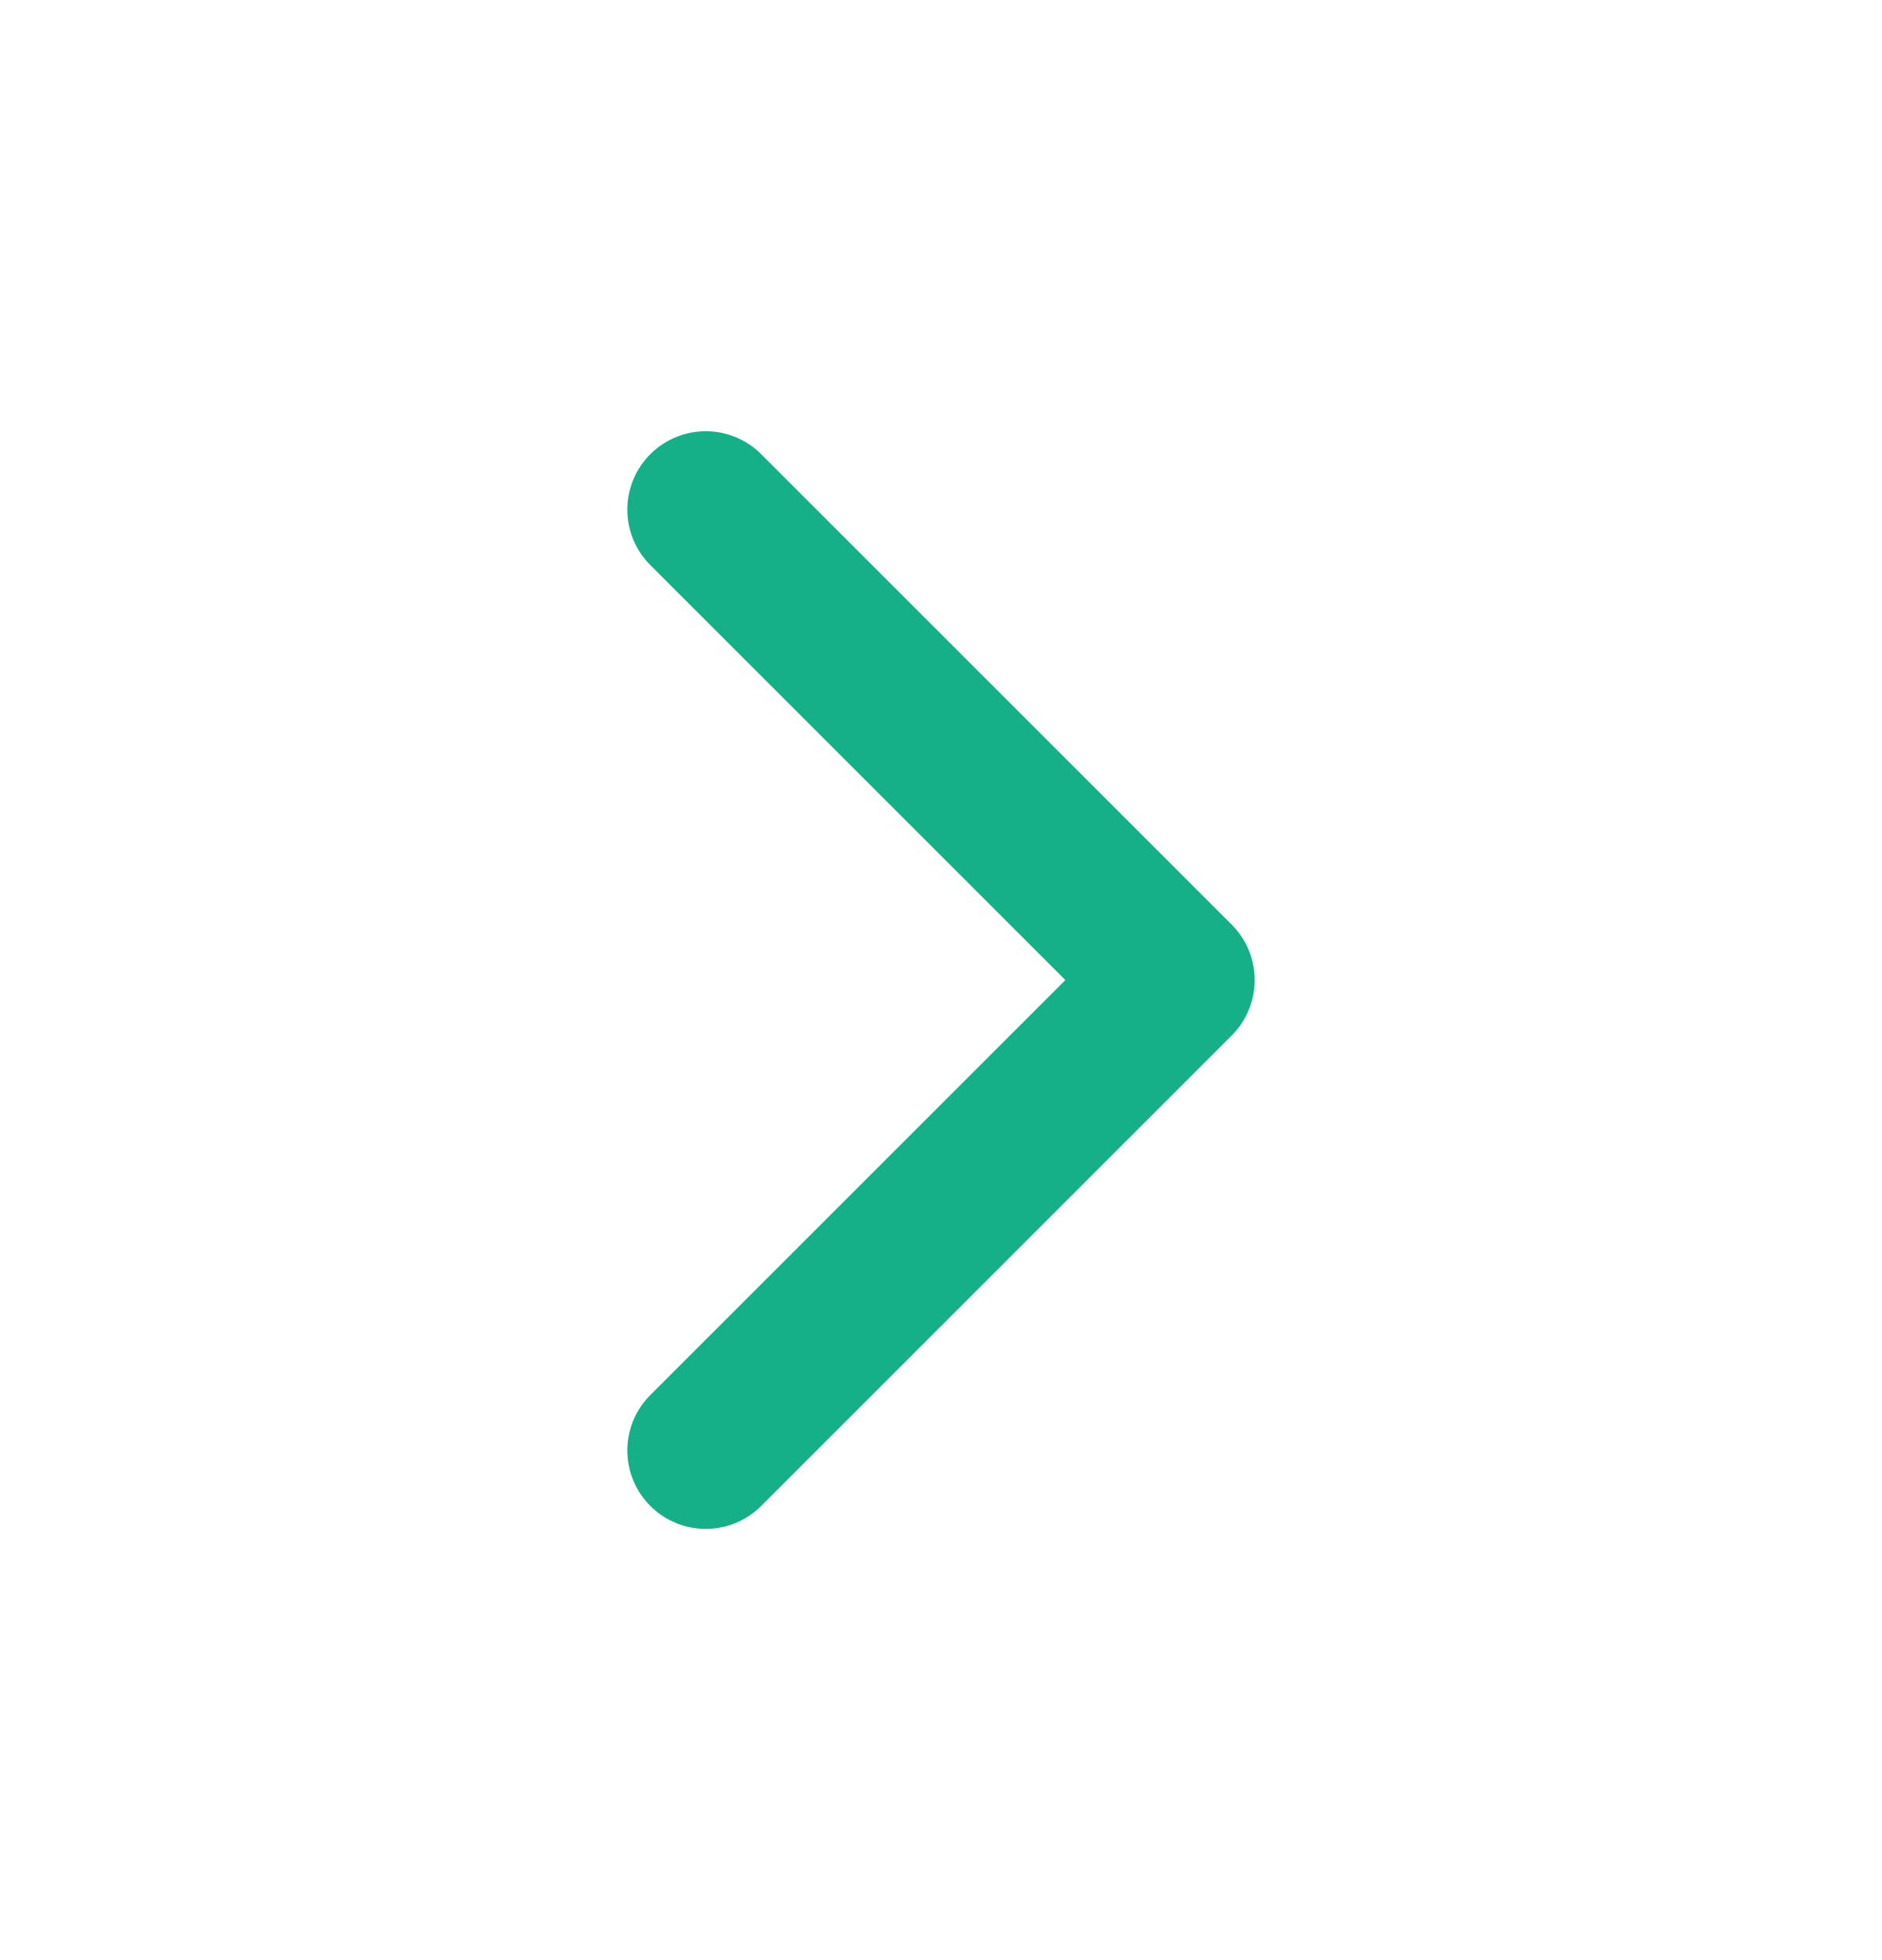
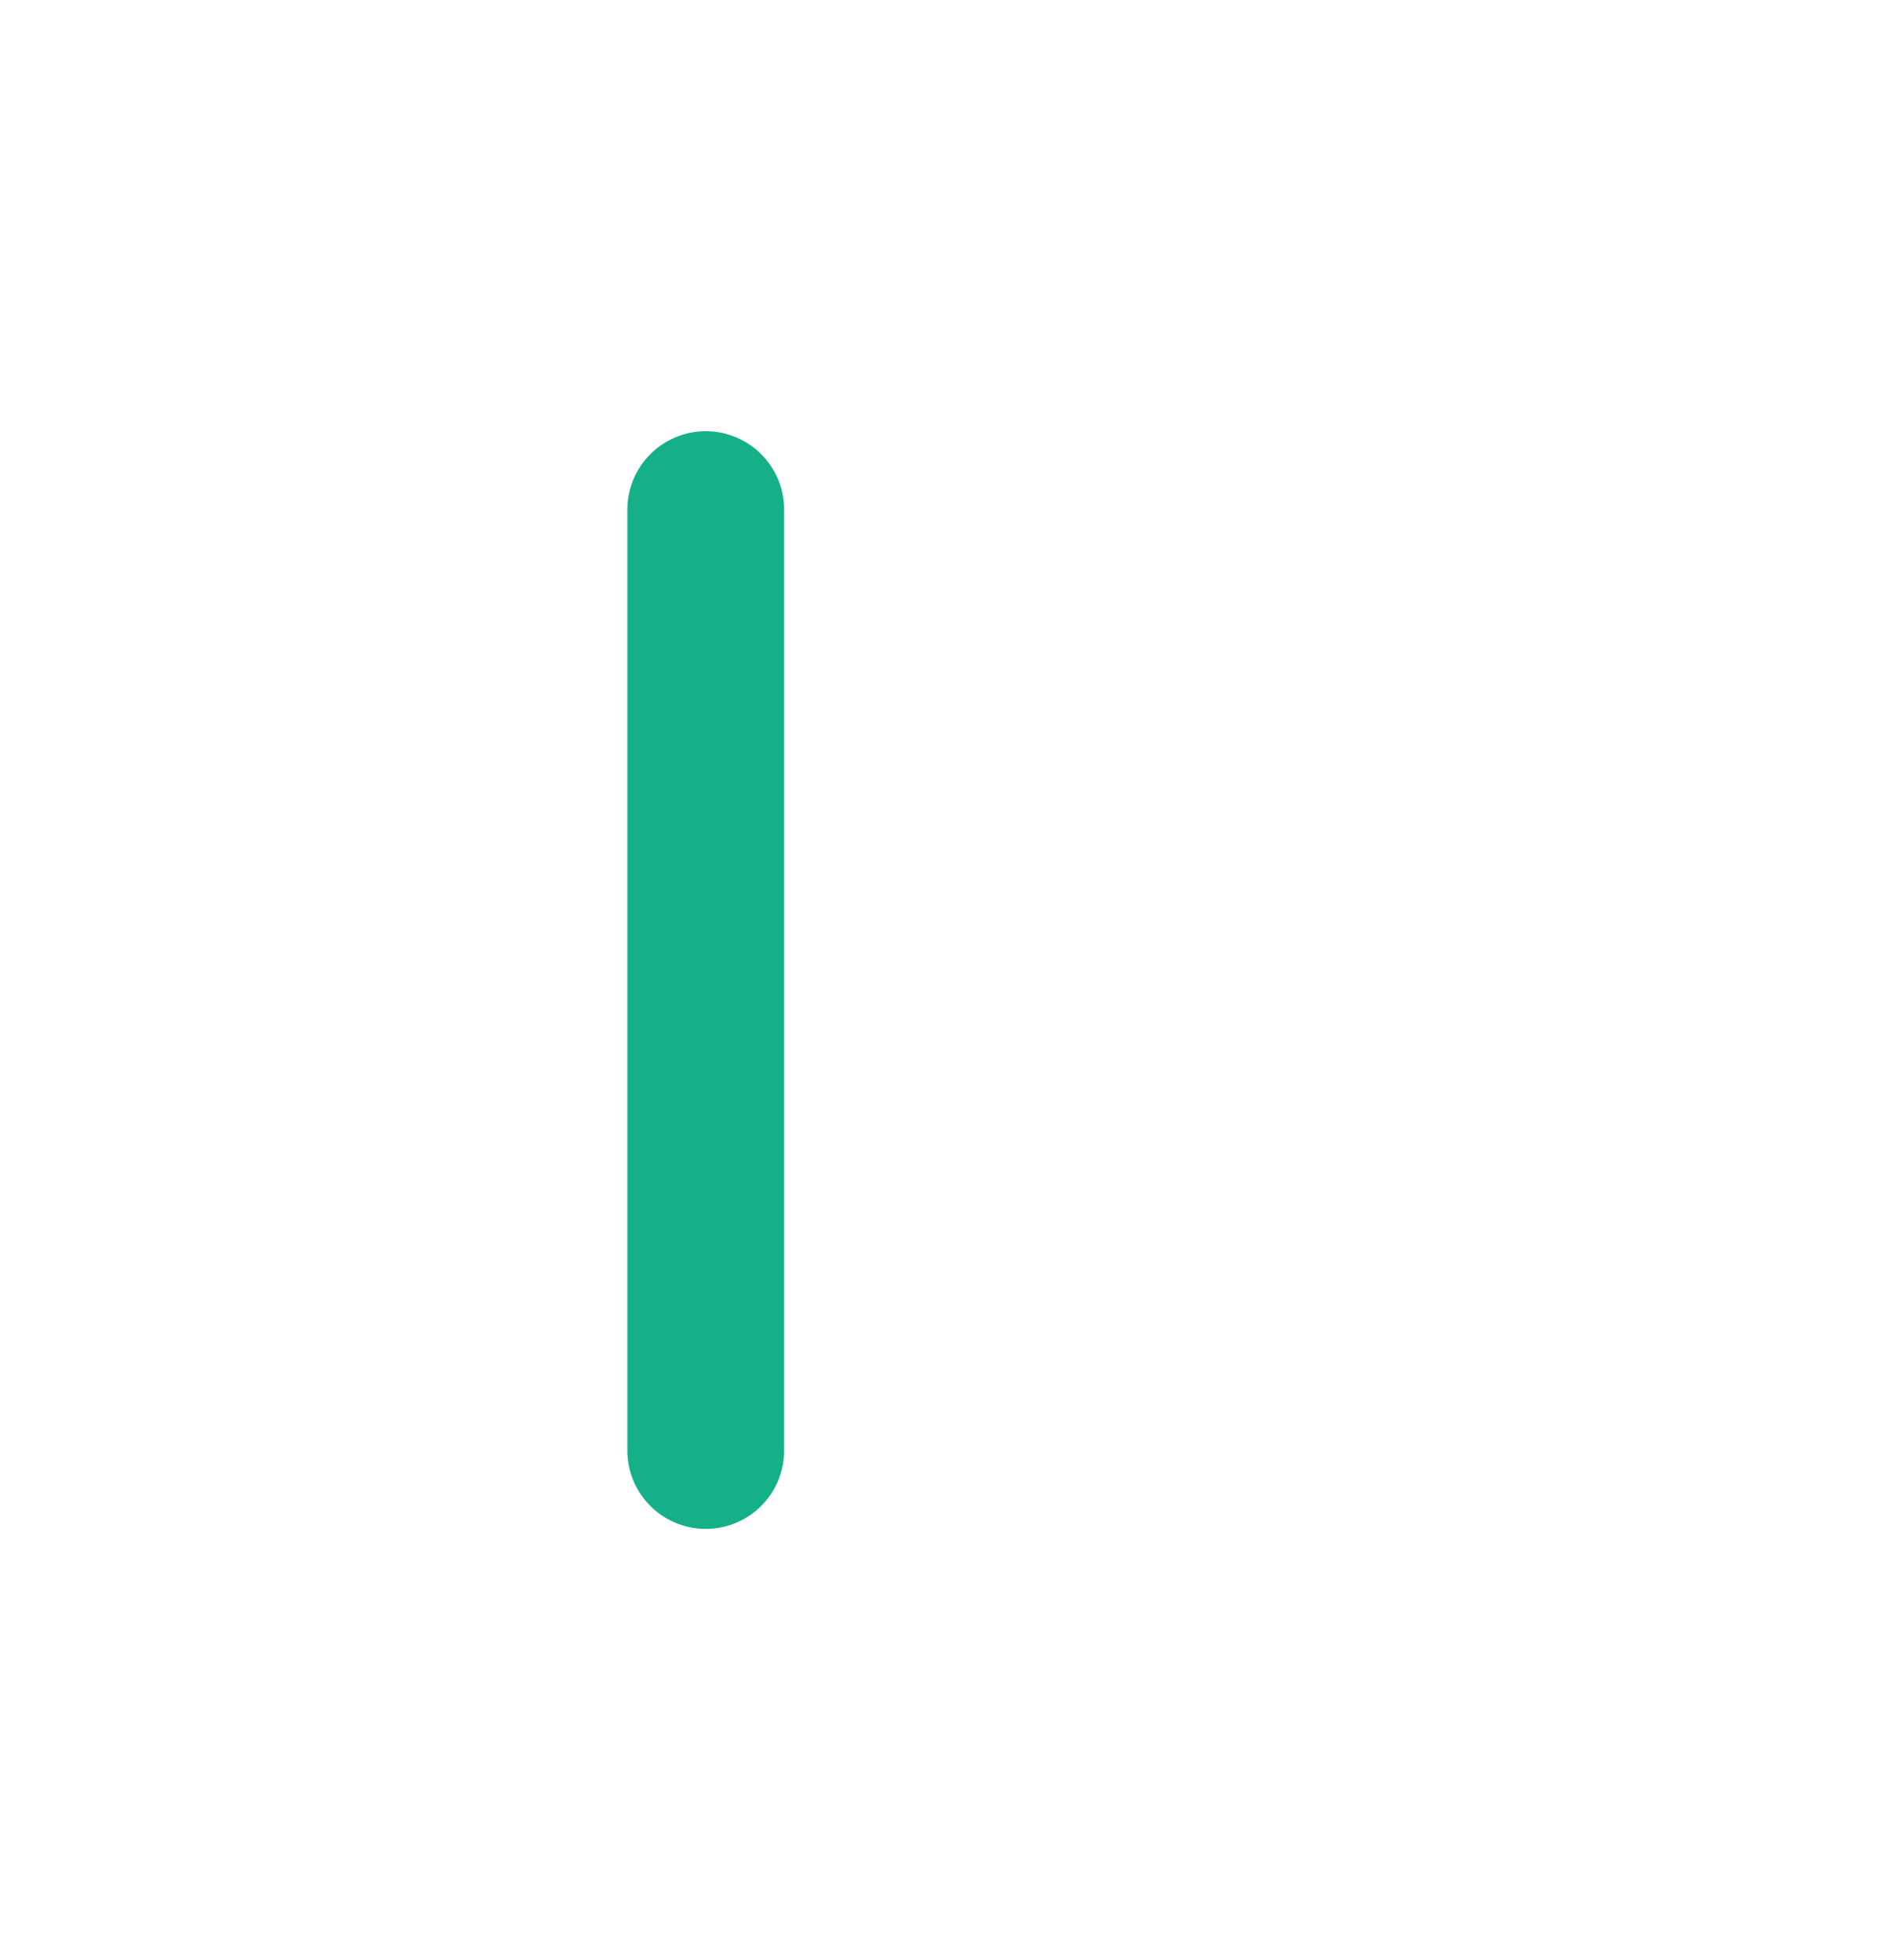
<svg xmlns="http://www.w3.org/2000/svg" width="24" height="25" viewBox="0 0 24 25" fill="none">
-   <path d="M9 6.5L15 12.5L9 18.5" stroke="#15B088" stroke-width="2" stroke-linecap="round" stroke-linejoin="round" />
+   <path d="M9 6.5L9 18.5" stroke="#15B088" stroke-width="2" stroke-linecap="round" stroke-linejoin="round" />
</svg>